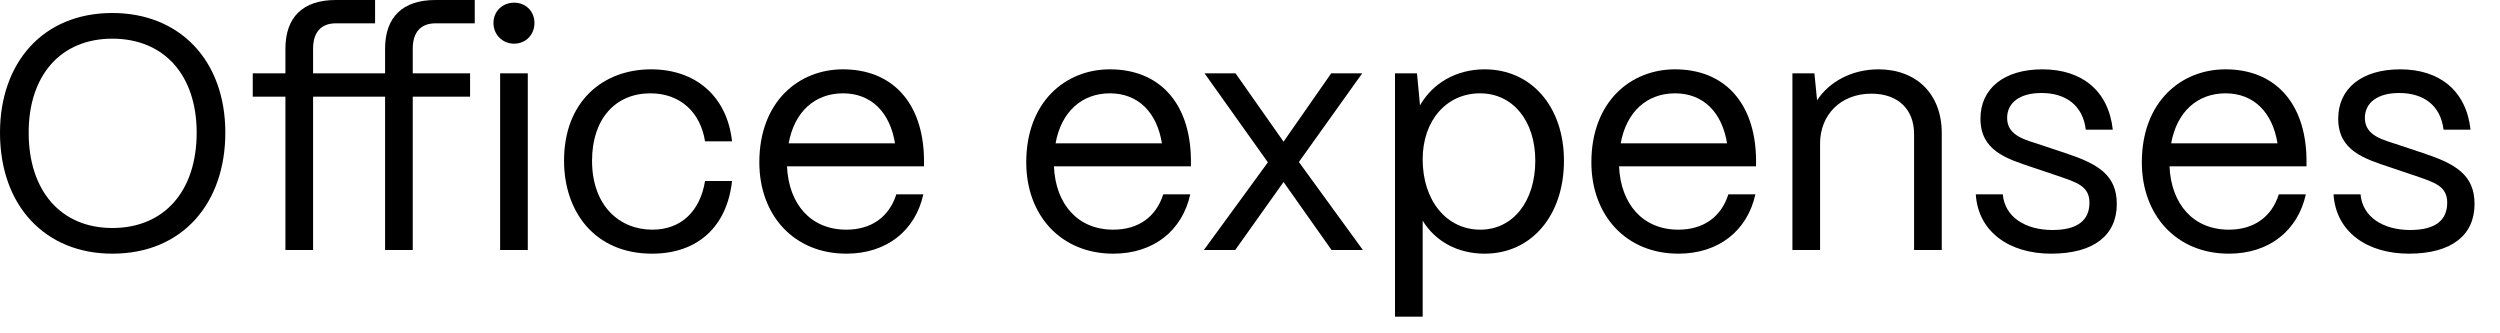
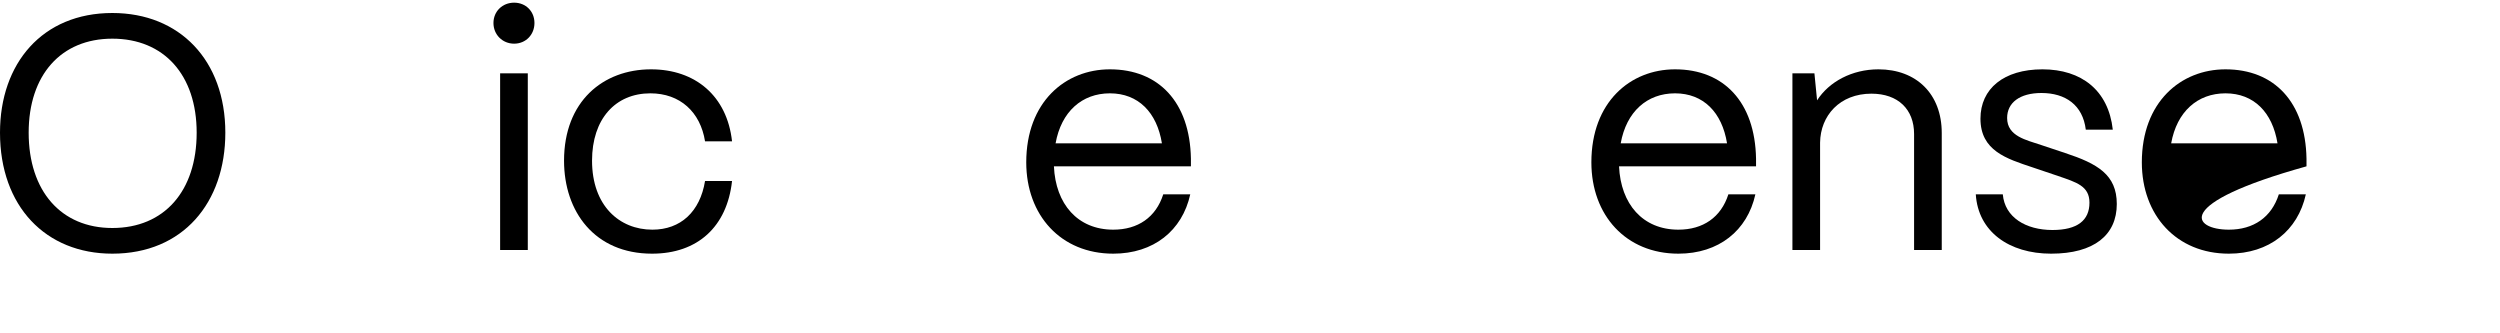
<svg xmlns="http://www.w3.org/2000/svg" fill="none" height="100%" overflow="visible" preserveAspectRatio="none" style="display: block;" viewBox="0 0 60 8" width="100%">
  <g clip-path="url(#clip0_0_426)" id="Office expenses">
-     <path d="M57.813 6.088C56.805 6.088 56.061 5.56 56.005 4.664H56.653C56.701 5.216 57.205 5.52 57.845 5.52C58.445 5.52 58.733 5.288 58.733 4.864C58.733 4.464 58.421 4.376 57.981 4.224L57.365 4.016C56.741 3.808 56.117 3.616 56.117 2.848C56.117 2.128 56.677 1.664 57.605 1.664C58.541 1.664 59.189 2.168 59.293 3.112H58.645C58.573 2.52 58.157 2.232 57.581 2.232C57.061 2.232 56.757 2.464 56.757 2.832C56.757 3.272 57.221 3.36 57.573 3.48L58.149 3.672C58.925 3.928 59.389 4.192 59.389 4.896C59.389 5.64 58.845 6.088 57.813 6.088Z" fill="black" id="Vector" />
-     <path d="M53.492 6.088C52.236 6.088 51.404 5.168 51.404 3.896C51.404 2.448 52.34 1.664 53.412 1.664C54.58 1.664 55.332 2.448 55.356 3.808V3.992H52.068C52.108 4.896 52.636 5.512 53.492 5.512C54.084 5.512 54.516 5.216 54.692 4.664H55.34C55.148 5.536 54.46 6.088 53.492 6.088ZM52.108 3.44H54.66C54.54 2.696 54.092 2.24 53.412 2.24C52.74 2.24 52.244 2.68 52.108 3.44Z" fill="black" id="Vector_2" />
+     <path d="M53.492 6.088C52.236 6.088 51.404 5.168 51.404 3.896C51.404 2.448 52.34 1.664 53.412 1.664C54.58 1.664 55.332 2.448 55.356 3.808V3.992C52.108 4.896 52.636 5.512 53.492 5.512C54.084 5.512 54.516 5.216 54.692 4.664H55.34C55.148 5.536 54.46 6.088 53.492 6.088ZM52.108 3.44H54.66C54.54 2.696 54.092 2.24 53.412 2.24C52.74 2.24 52.244 2.68 52.108 3.44Z" fill="black" id="Vector_2" />
    <path d="M49.227 6.088C48.219 6.088 47.475 5.56 47.419 4.664H48.067C48.115 5.216 48.619 5.52 49.259 5.52C49.859 5.52 50.147 5.288 50.147 4.864C50.147 4.464 49.835 4.376 49.395 4.224L48.779 4.016C48.155 3.808 47.531 3.616 47.531 2.848C47.531 2.128 48.091 1.664 49.019 1.664C49.955 1.664 50.603 2.168 50.707 3.112H50.059C49.987 2.52 49.571 2.232 48.995 2.232C48.475 2.232 48.171 2.464 48.171 2.832C48.171 3.272 48.635 3.36 48.987 3.48L49.563 3.672C50.339 3.928 50.803 4.192 50.803 4.896C50.803 5.64 50.259 6.088 49.227 6.088Z" fill="black" id="Vector_3" />
    <path d="M43.682 6H43.018V1.76H43.546L43.61 2.408C43.898 1.96 44.45 1.664 45.082 1.664C45.994 1.664 46.602 2.256 46.602 3.192V6H45.938V3.216C45.938 2.624 45.554 2.248 44.914 2.248C44.154 2.248 43.69 2.776 43.682 3.424V6Z" fill="black" id="Vector_4" />
    <path d="M40.281 6.088C39.025 6.088 38.193 5.168 38.193 3.896C38.193 2.448 39.129 1.664 40.201 1.664C41.369 1.664 42.121 2.448 42.145 3.808V3.992H38.857C38.897 4.896 39.425 5.512 40.281 5.512C40.873 5.512 41.305 5.216 41.481 4.664H42.129C41.937 5.536 41.249 6.088 40.281 6.088ZM38.897 3.44H41.449C41.329 2.696 40.881 2.24 40.201 2.24C39.529 2.24 39.033 2.68 38.897 3.44Z" fill="black" id="Vector_5" />
-     <path d="M34.144 7.6H33.48V1.76H34.008L34.08 2.528C34.383 2 34.944 1.664 35.632 1.664C36.752 1.664 37.535 2.56 37.535 3.856C37.535 5.176 36.752 6.088 35.632 6.088C34.983 6.088 34.447 5.792 34.144 5.296V7.6ZM35.528 5.512C36.312 5.512 36.847 4.832 36.847 3.856C36.847 2.904 36.312 2.24 35.52 2.24C34.719 2.24 34.144 2.888 34.144 3.824C34.144 4.816 34.719 5.512 35.528 5.512Z" fill="black" id="Vector_6" />
-     <path d="M29.645 6H28.893L30.429 3.896L28.909 1.76H29.653L30.805 3.4L31.949 1.76H32.693L31.173 3.888L32.709 6H31.957L30.805 4.368L29.645 6Z" fill="black" id="Vector_7" />
    <path d="M26.718 6.088C25.462 6.088 24.63 5.168 24.63 3.896C24.63 2.448 25.566 1.664 26.638 1.664C27.806 1.664 28.558 2.448 28.582 3.808V3.992H25.294C25.334 4.896 25.862 5.512 26.718 5.512C27.31 5.512 27.742 5.216 27.918 4.664H28.566C28.374 5.536 27.686 6.088 26.718 6.088ZM25.334 3.44H27.886C27.766 2.696 27.318 2.24 26.638 2.24C25.966 2.24 25.47 2.68 25.334 3.44Z" fill="black" id="Vector_8" />
-     <path d="M20.312 6.088C19.056 6.088 18.224 5.168 18.224 3.896C18.224 2.448 19.16 1.664 20.232 1.664C21.4 1.664 22.152 2.448 22.176 3.808V3.992H18.888C18.928 4.896 19.456 5.512 20.312 5.512C20.904 5.512 21.336 5.216 21.512 4.664H22.16C21.968 5.536 21.28 6.088 20.312 6.088ZM18.928 3.44H21.48C21.36 2.696 20.912 2.24 20.232 2.24C19.56 2.24 19.064 2.68 18.928 3.44Z" fill="black" id="Vector_9" />
    <path d="M15.649 6.088C14.273 6.088 13.537 5.08 13.537 3.856C13.537 2.432 14.473 1.664 15.625 1.664C16.689 1.664 17.449 2.304 17.569 3.392H16.921C16.809 2.688 16.321 2.24 15.609 2.24C14.769 2.24 14.209 2.856 14.209 3.856C14.209 4.936 14.865 5.512 15.657 5.512C16.337 5.512 16.801 5.08 16.921 4.344H17.569C17.449 5.44 16.745 6.088 15.649 6.088Z" fill="black" id="Vector_10" />
    <path d="M12.339 1.048C12.059 1.048 11.843 0.832 11.843 0.552C11.843 0.272 12.059 0.064 12.339 0.064C12.619 0.064 12.827 0.272 12.827 0.552C12.827 0.832 12.619 1.048 12.339 1.048ZM12.667 6H12.003V1.76H12.667V6Z" fill="black" id="Vector_11" />
-     <path d="M7.514 6H6.85V2.32H6.066V1.76H6.85V1.168C6.85 0.408 7.274 -4.76837e-07 8.058 -4.76837e-07H9.002V0.56H8.058C7.706 0.56 7.514 0.776 7.514 1.168V1.76H9.242V1.168C9.242 0.408 9.666 -4.76837e-07 10.45 -4.76837e-07H11.394V0.56H10.45C10.098 0.56 9.906 0.776 9.906 1.168V1.76H11.282V2.32H9.906V6H9.242V2.32H7.514V6Z" fill="black" id="Vector_12" />
    <path d="M2.696 6.088C1.096 6.088 -0 4.952 -0 3.184C-0 1.52 1.016 0.312 2.696 0.312C4.312 0.312 5.408 1.448 5.408 3.184C5.408 4.864 4.392 6.088 2.696 6.088ZM2.696 5.472C3.944 5.472 4.72 4.584 4.72 3.184C4.72 1.8 3.936 0.928 2.696 0.928C1.464 0.928 0.688 1.8 0.688 3.184C0.688 4.584 1.464 5.472 2.696 5.472Z" fill="black" id="Vector_13" />
  </g>
  <defs>
    <clipPath id="clip0_0_426">
      <rect fill="white" height="7.6" width="59.39" />
    </clipPath>
  </defs>
</svg>